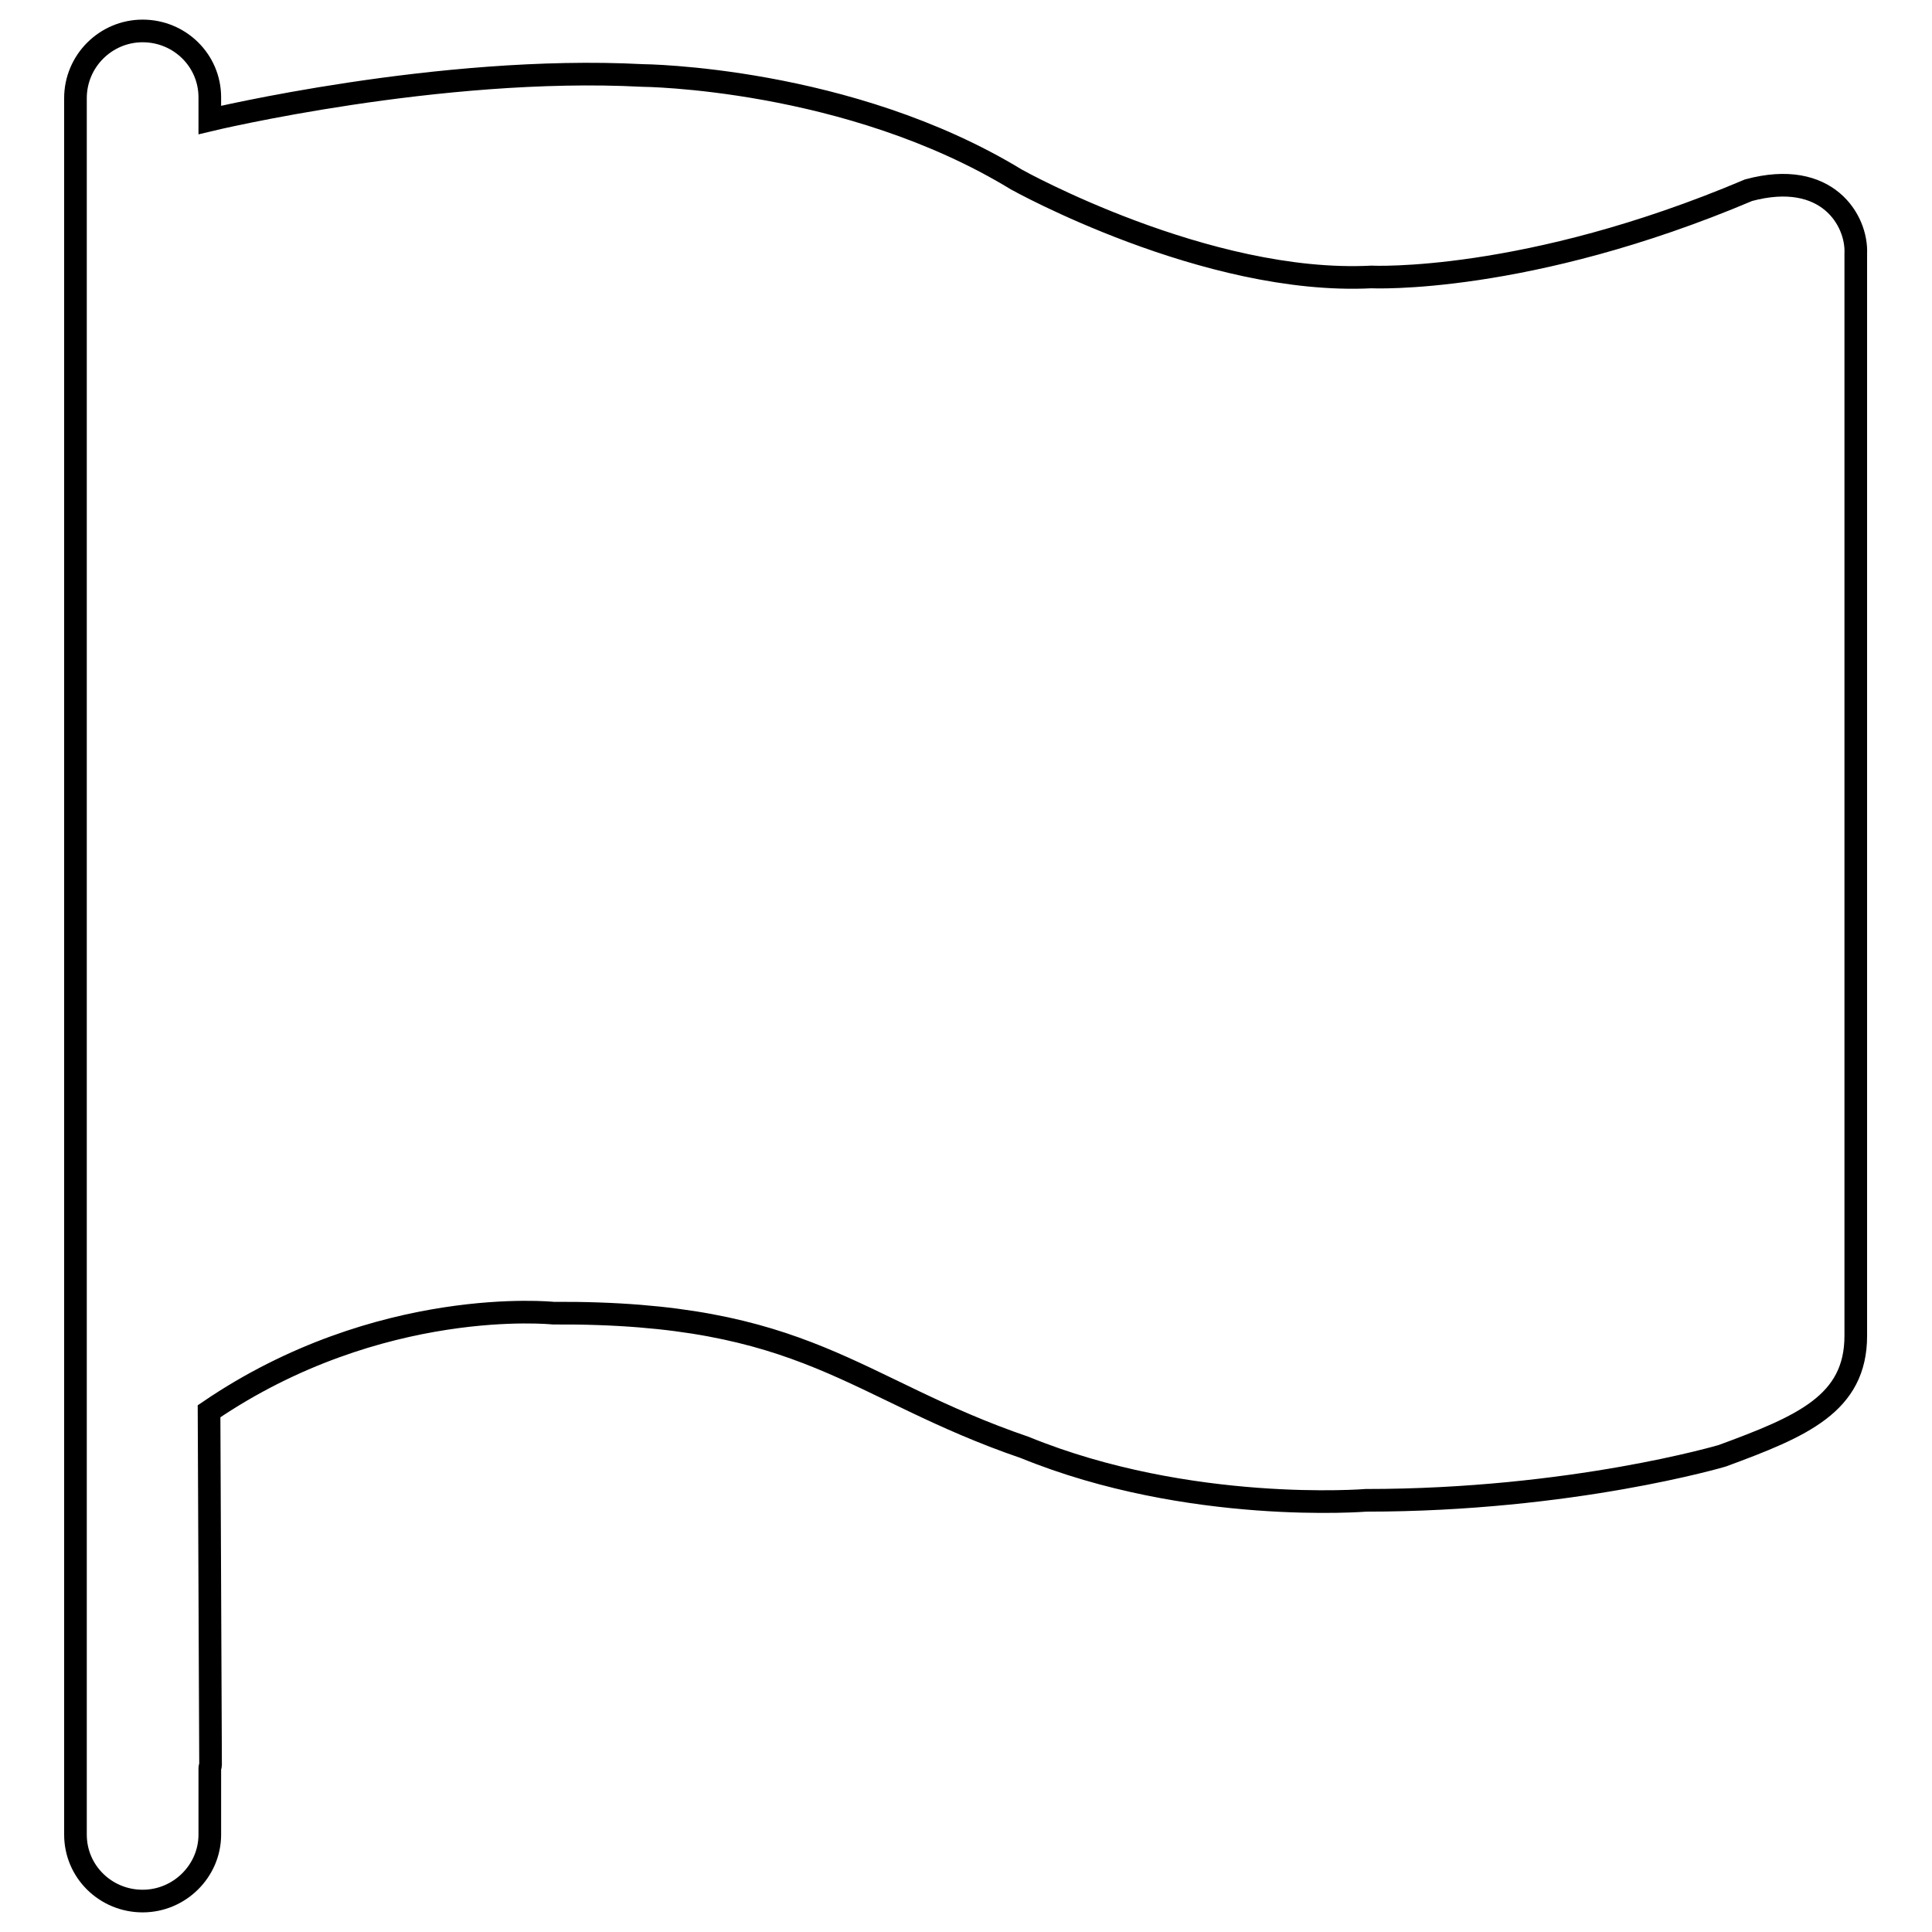
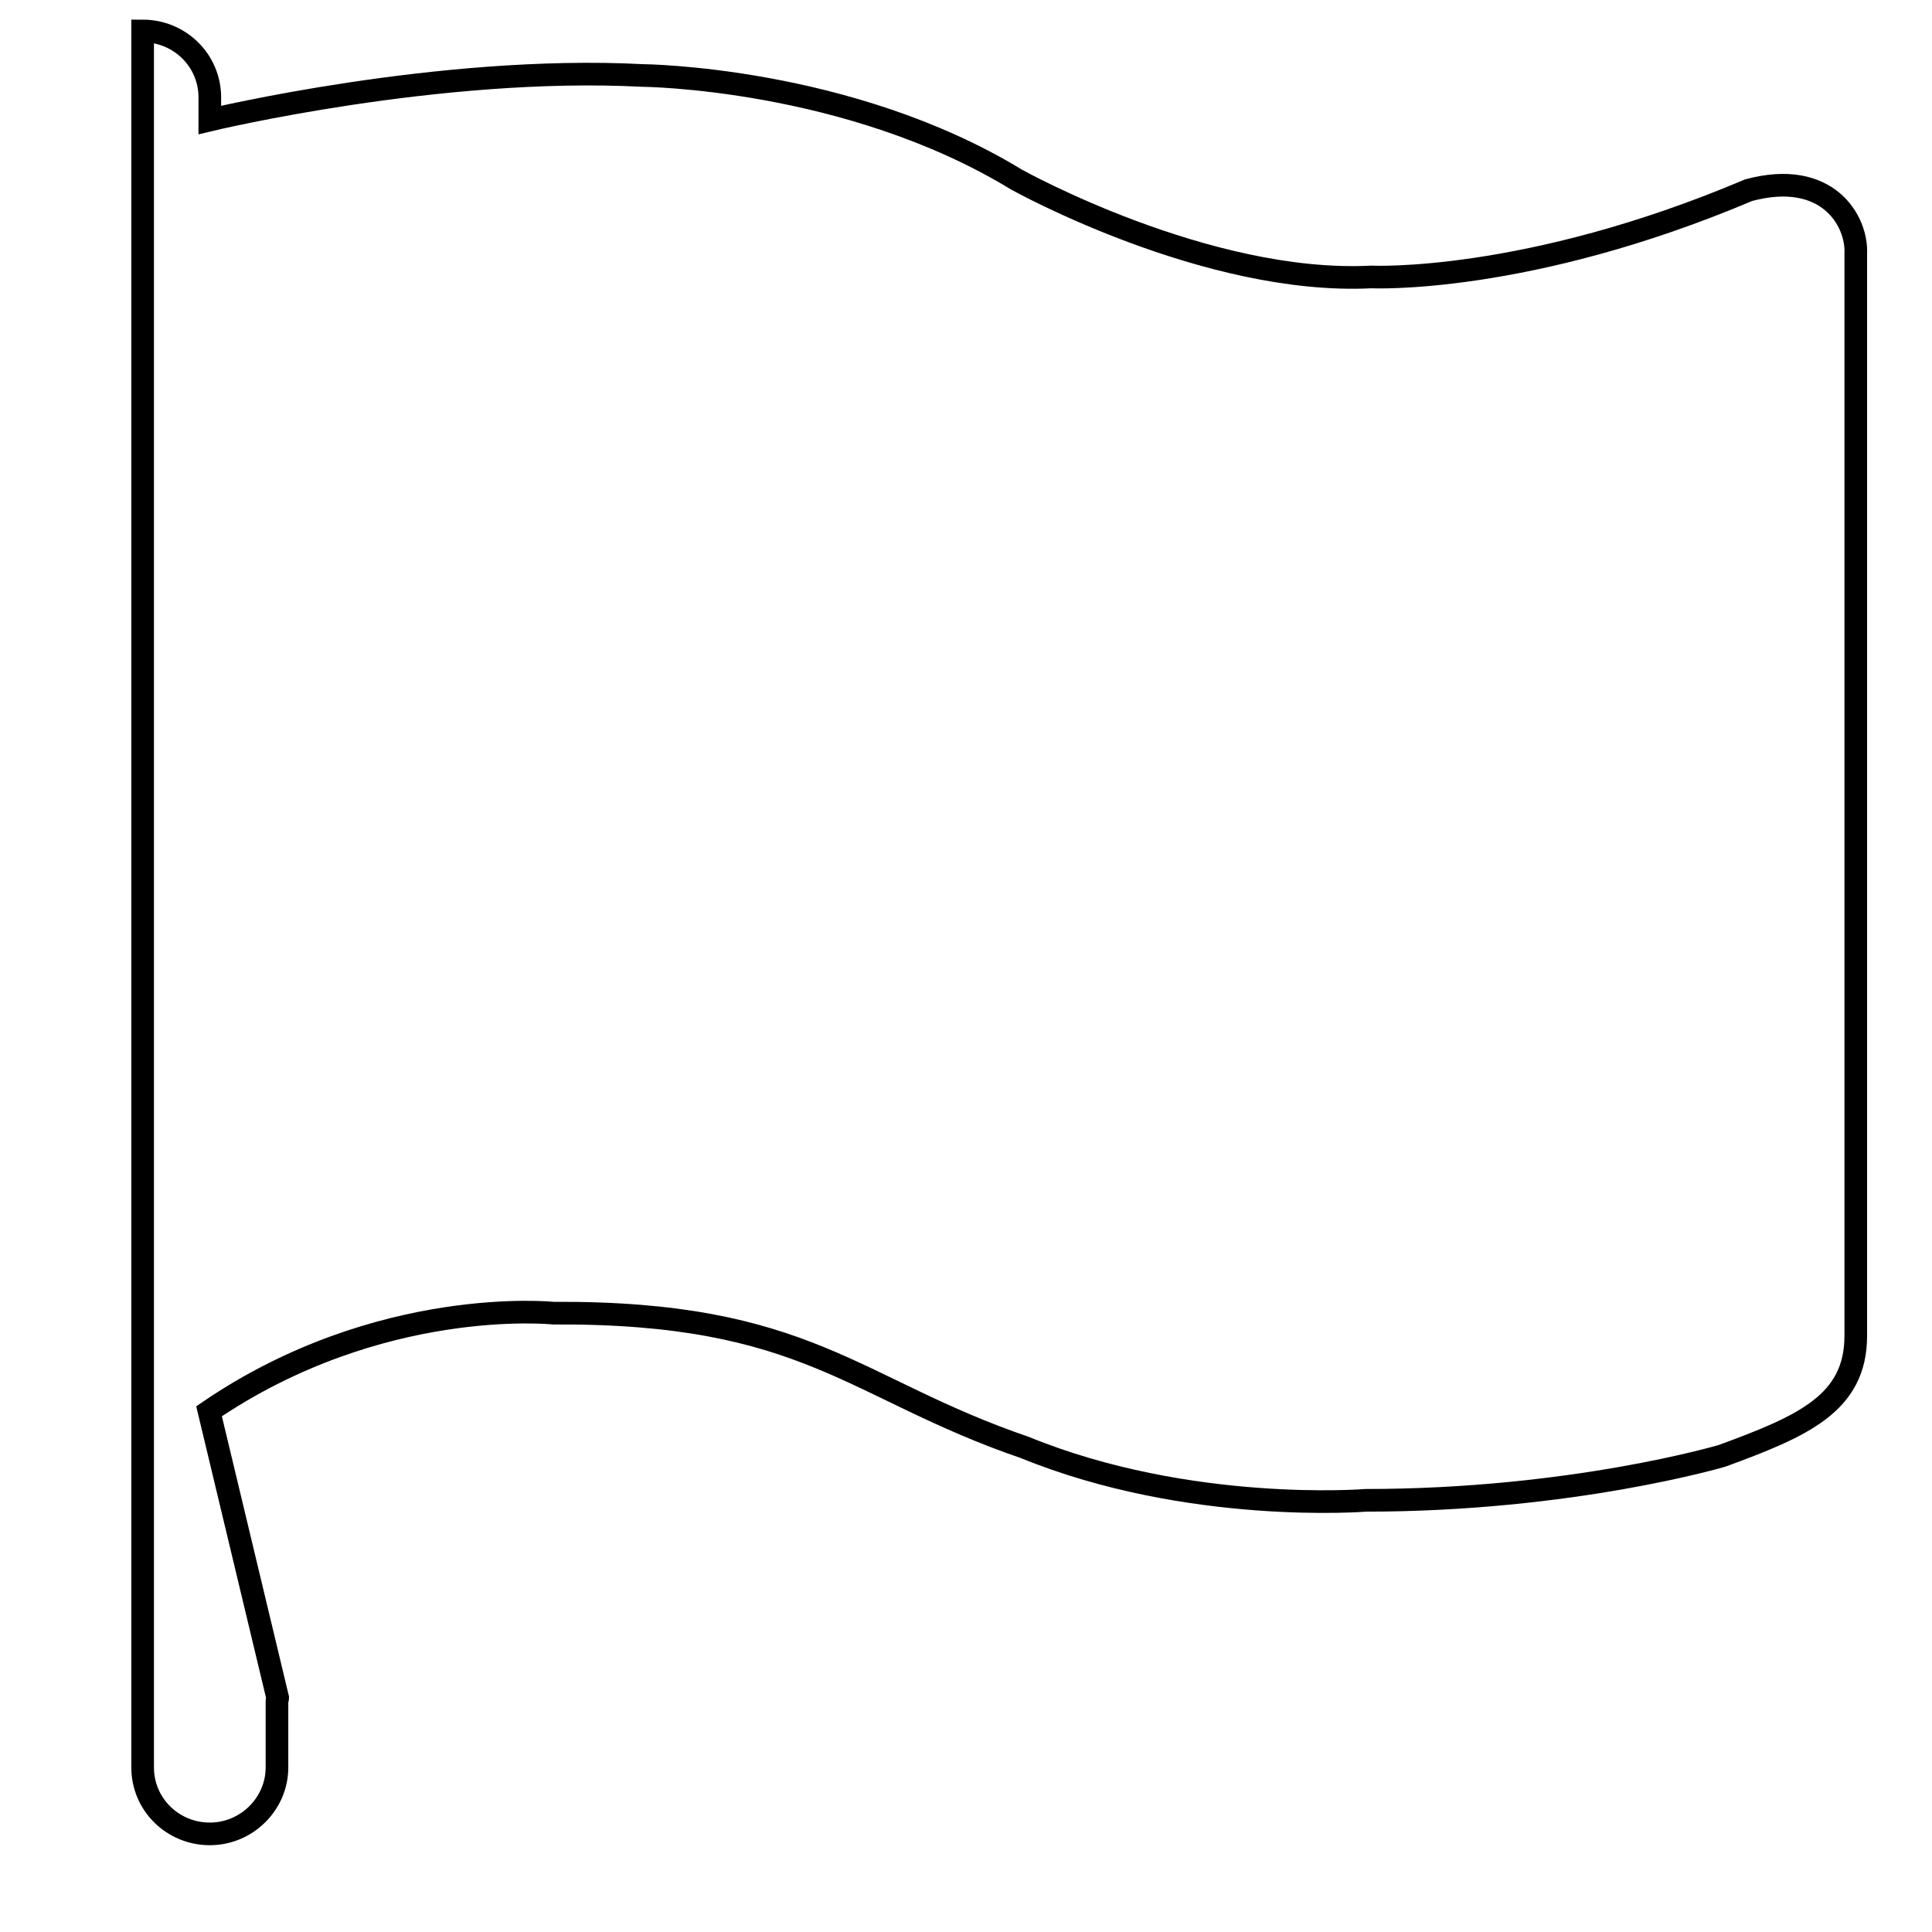
<svg xmlns="http://www.w3.org/2000/svg" version="1.1" x="0px" y="0px" viewBox="0 0 256 256" enable-background="new 0 0 256 256" xml:space="preserve">
  <g>
    <g>
-       <path stroke-width="3" fill-opacity="0" stroke="#000000" d="M231.7,25.2c-29.5,12.5-50,11.5-50,11.5c-21.9,1.1-47-12.9-47-12.9C112.4,10.2,85.1,10,85.1,10c-26.9-1.4-57.3,5.9-57.3,5.9v-3c0-4.9-4-8.8-8.9-8.8S10,8.1,10,13v9.2c0,0,0,0,0,0v211.7c0,0,0,0,0,0v9.2c0,4.9,4,8.8,8.9,8.8s8.9-4,8.9-8.8v-8.8c0-0.2,0.1-0.3,0.1-0.4L27.7,187C50.3,171.6,73.3,174,73.3,174c33.7-0.2,39.7,10,62.5,17.8c21.8,8.9,45.2,7,45.2,7c27.3,0,47.2-5.9,47.2-5.9c10.6-3.9,17.7-6.9,17.7-15.9V33.6C246.1,29.2,242.1,22.4,231.7,25.2z" />
+       <path stroke-width="3" fill-opacity="0" stroke="#000000" d="M231.7,25.2c-29.5,12.5-50,11.5-50,11.5c-21.9,1.1-47-12.9-47-12.9C112.4,10.2,85.1,10,85.1,10c-26.9-1.4-57.3,5.9-57.3,5.9v-3c0-4.9-4-8.8-8.9-8.8v9.2c0,0,0,0,0,0v211.7c0,0,0,0,0,0v9.2c0,4.9,4,8.8,8.9,8.8s8.9-4,8.9-8.8v-8.8c0-0.2,0.1-0.3,0.1-0.4L27.7,187C50.3,171.6,73.3,174,73.3,174c33.7-0.2,39.7,10,62.5,17.8c21.8,8.9,45.2,7,45.2,7c27.3,0,47.2-5.9,47.2-5.9c10.6-3.9,17.7-6.9,17.7-15.9V33.6C246.1,29.2,242.1,22.4,231.7,25.2z" />
    </g>
  </g>
</svg>